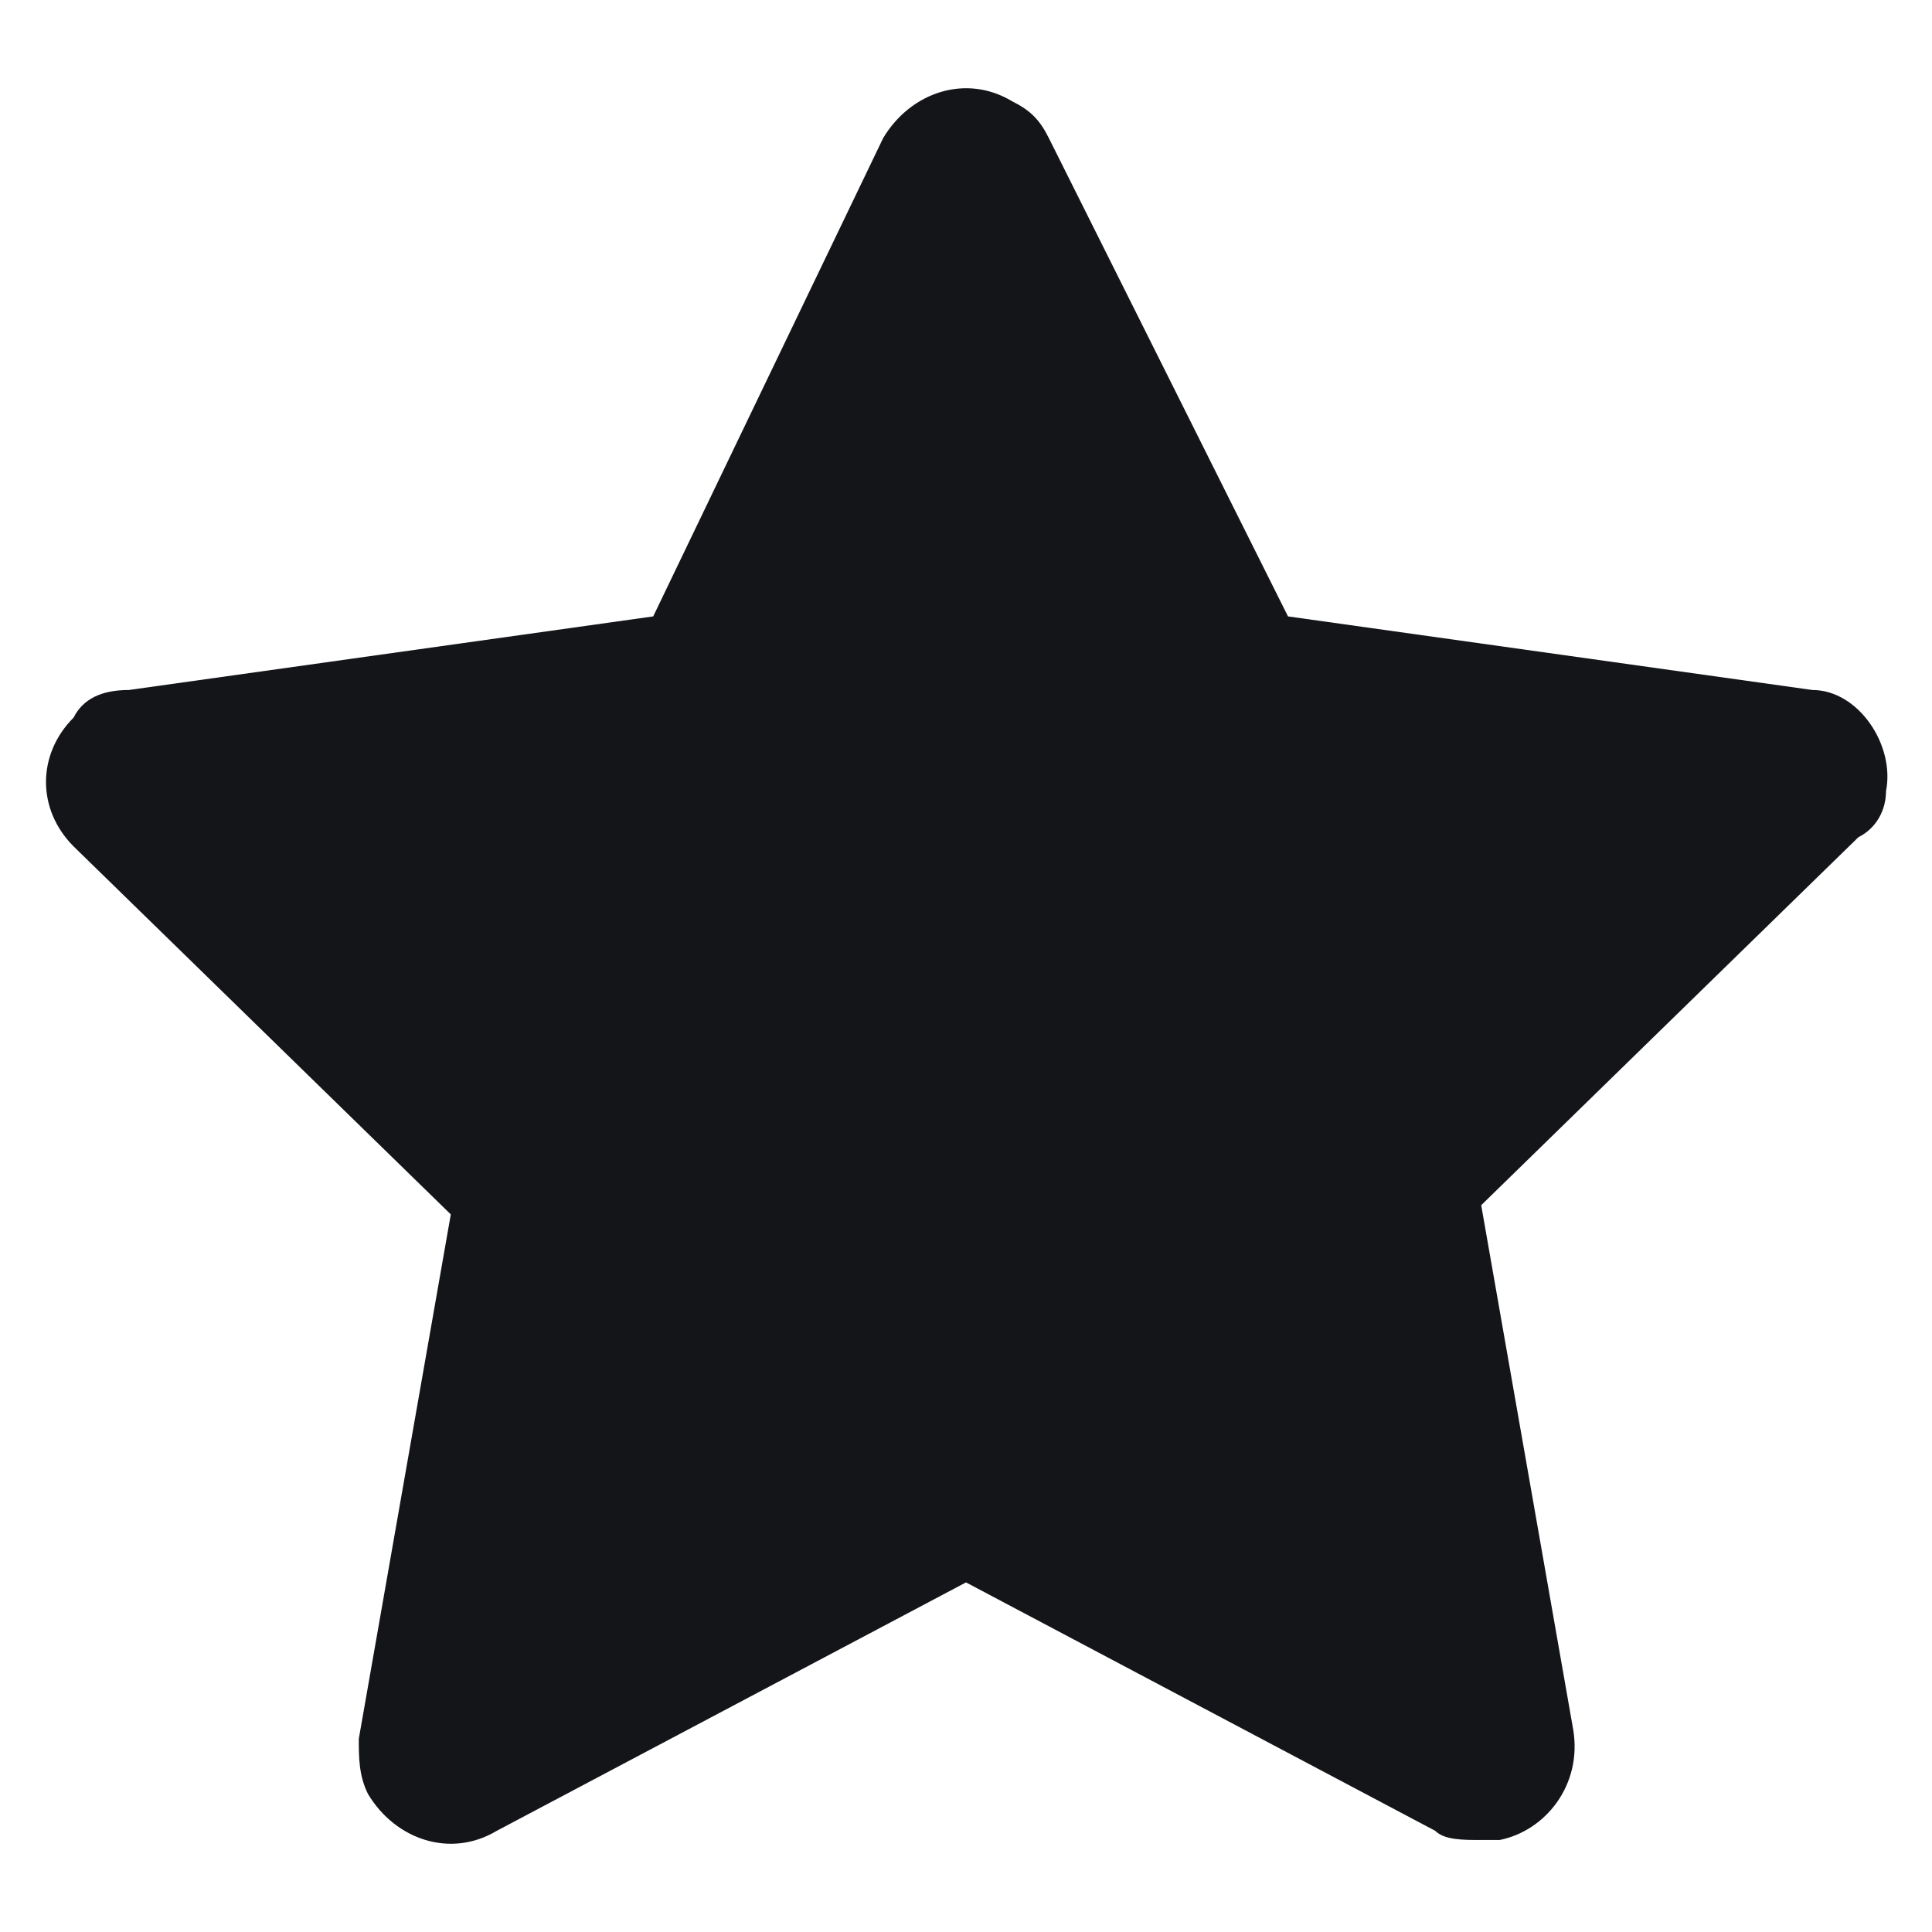
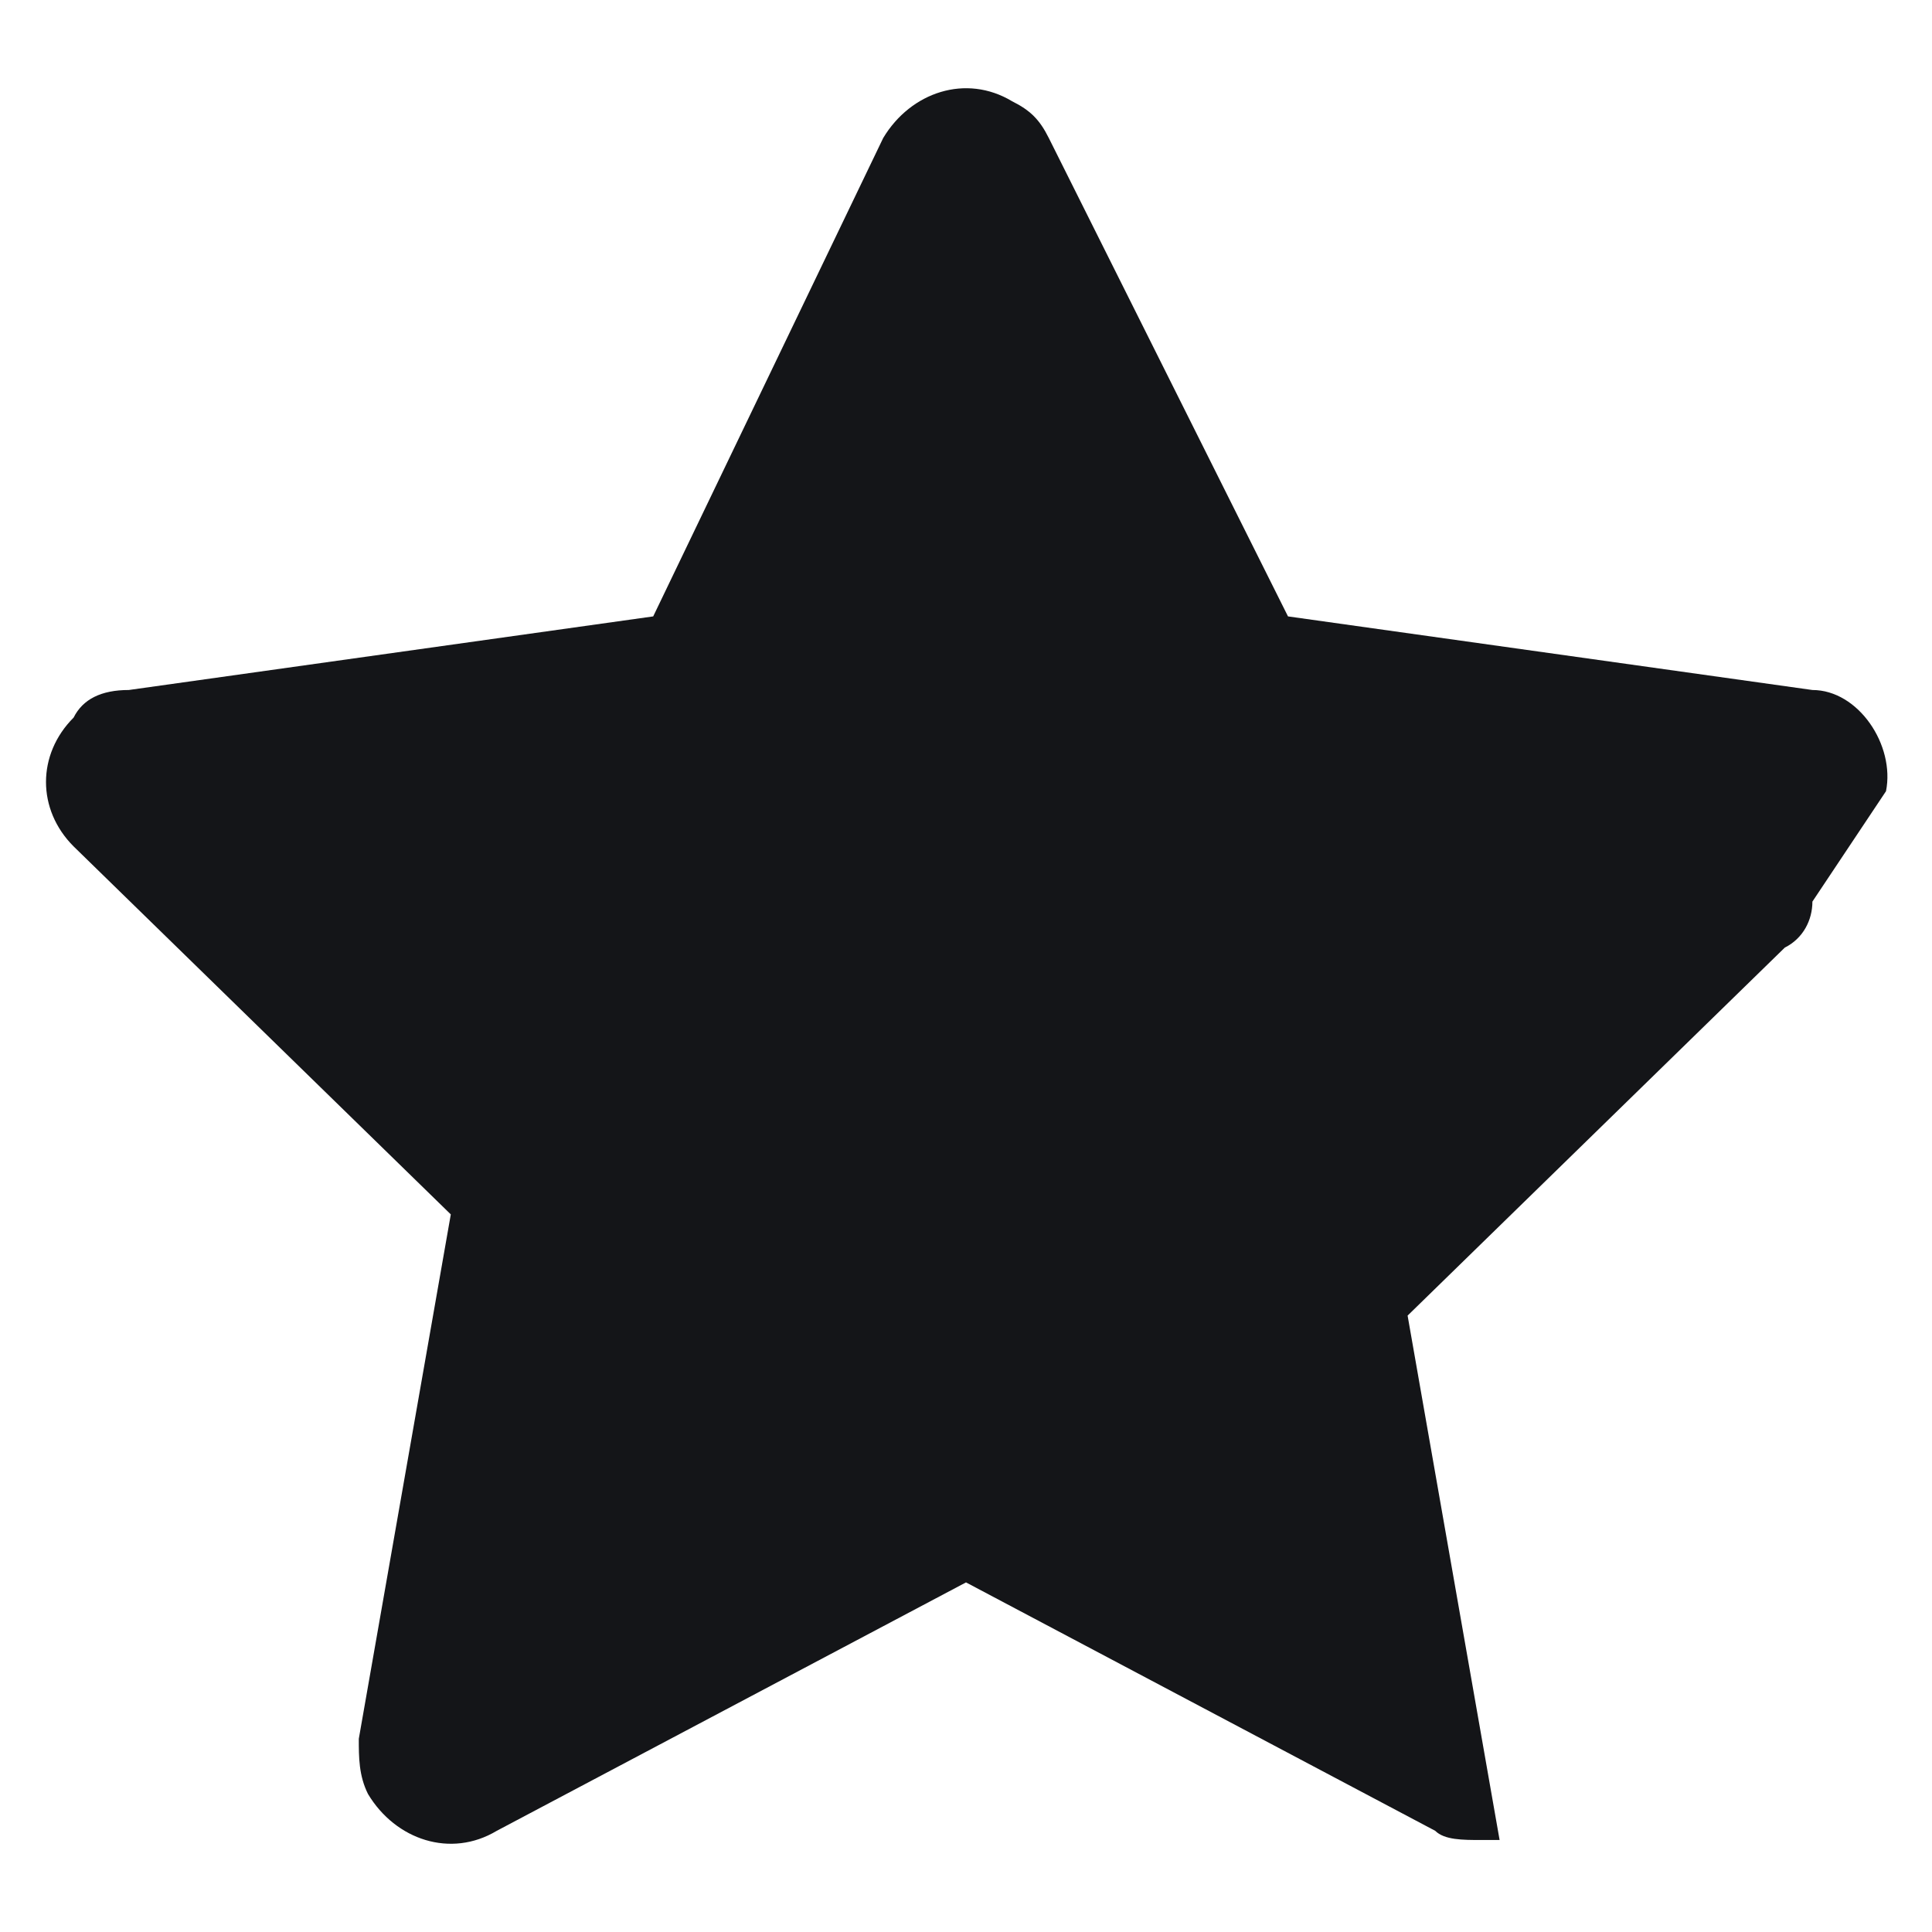
<svg xmlns="http://www.w3.org/2000/svg" fill="none" viewBox="0 0 21 21">
-   <path d="M20.5 8.6c.1-.5-.3-1.1-.8-1.1L14 6.7l-2.6-5.2c-.1-.2-.2-.3-.4-.4-.5-.3-1.1-.1-1.4.4L7.1 6.7l-5.7.8c-.3 0-.5.1-.6.3-.4.4-.4 1 0 1.4l4.1 4-1 5.7c0 .2 0 .4.1.6.3.5.9.7 1.4.4l5.1-2.7 5.1 2.7c.1.1.3.1.5.1h.2c.5-.1.9-.6.8-1.2l-1-5.7 4.1-4c.2-.1.3-.3.3-.5Z" fill="#141518" />
+   <path d="M20.5 8.6c.1-.5-.3-1.1-.8-1.1L14 6.7l-2.6-5.2c-.1-.2-.2-.3-.4-.4-.5-.3-1.1-.1-1.4.4L7.1 6.7l-5.7.8c-.3 0-.5.1-.6.3-.4.4-.4 1 0 1.4l4.1 4-1 5.7c0 .2 0 .4.1.6.3.5.9.7 1.4.4l5.1-2.7 5.1 2.7c.1.1.3.1.5.1h.2l-1-5.7 4.1-4c.2-.1.3-.3.3-.5Z" fill="#141518" />
</svg>